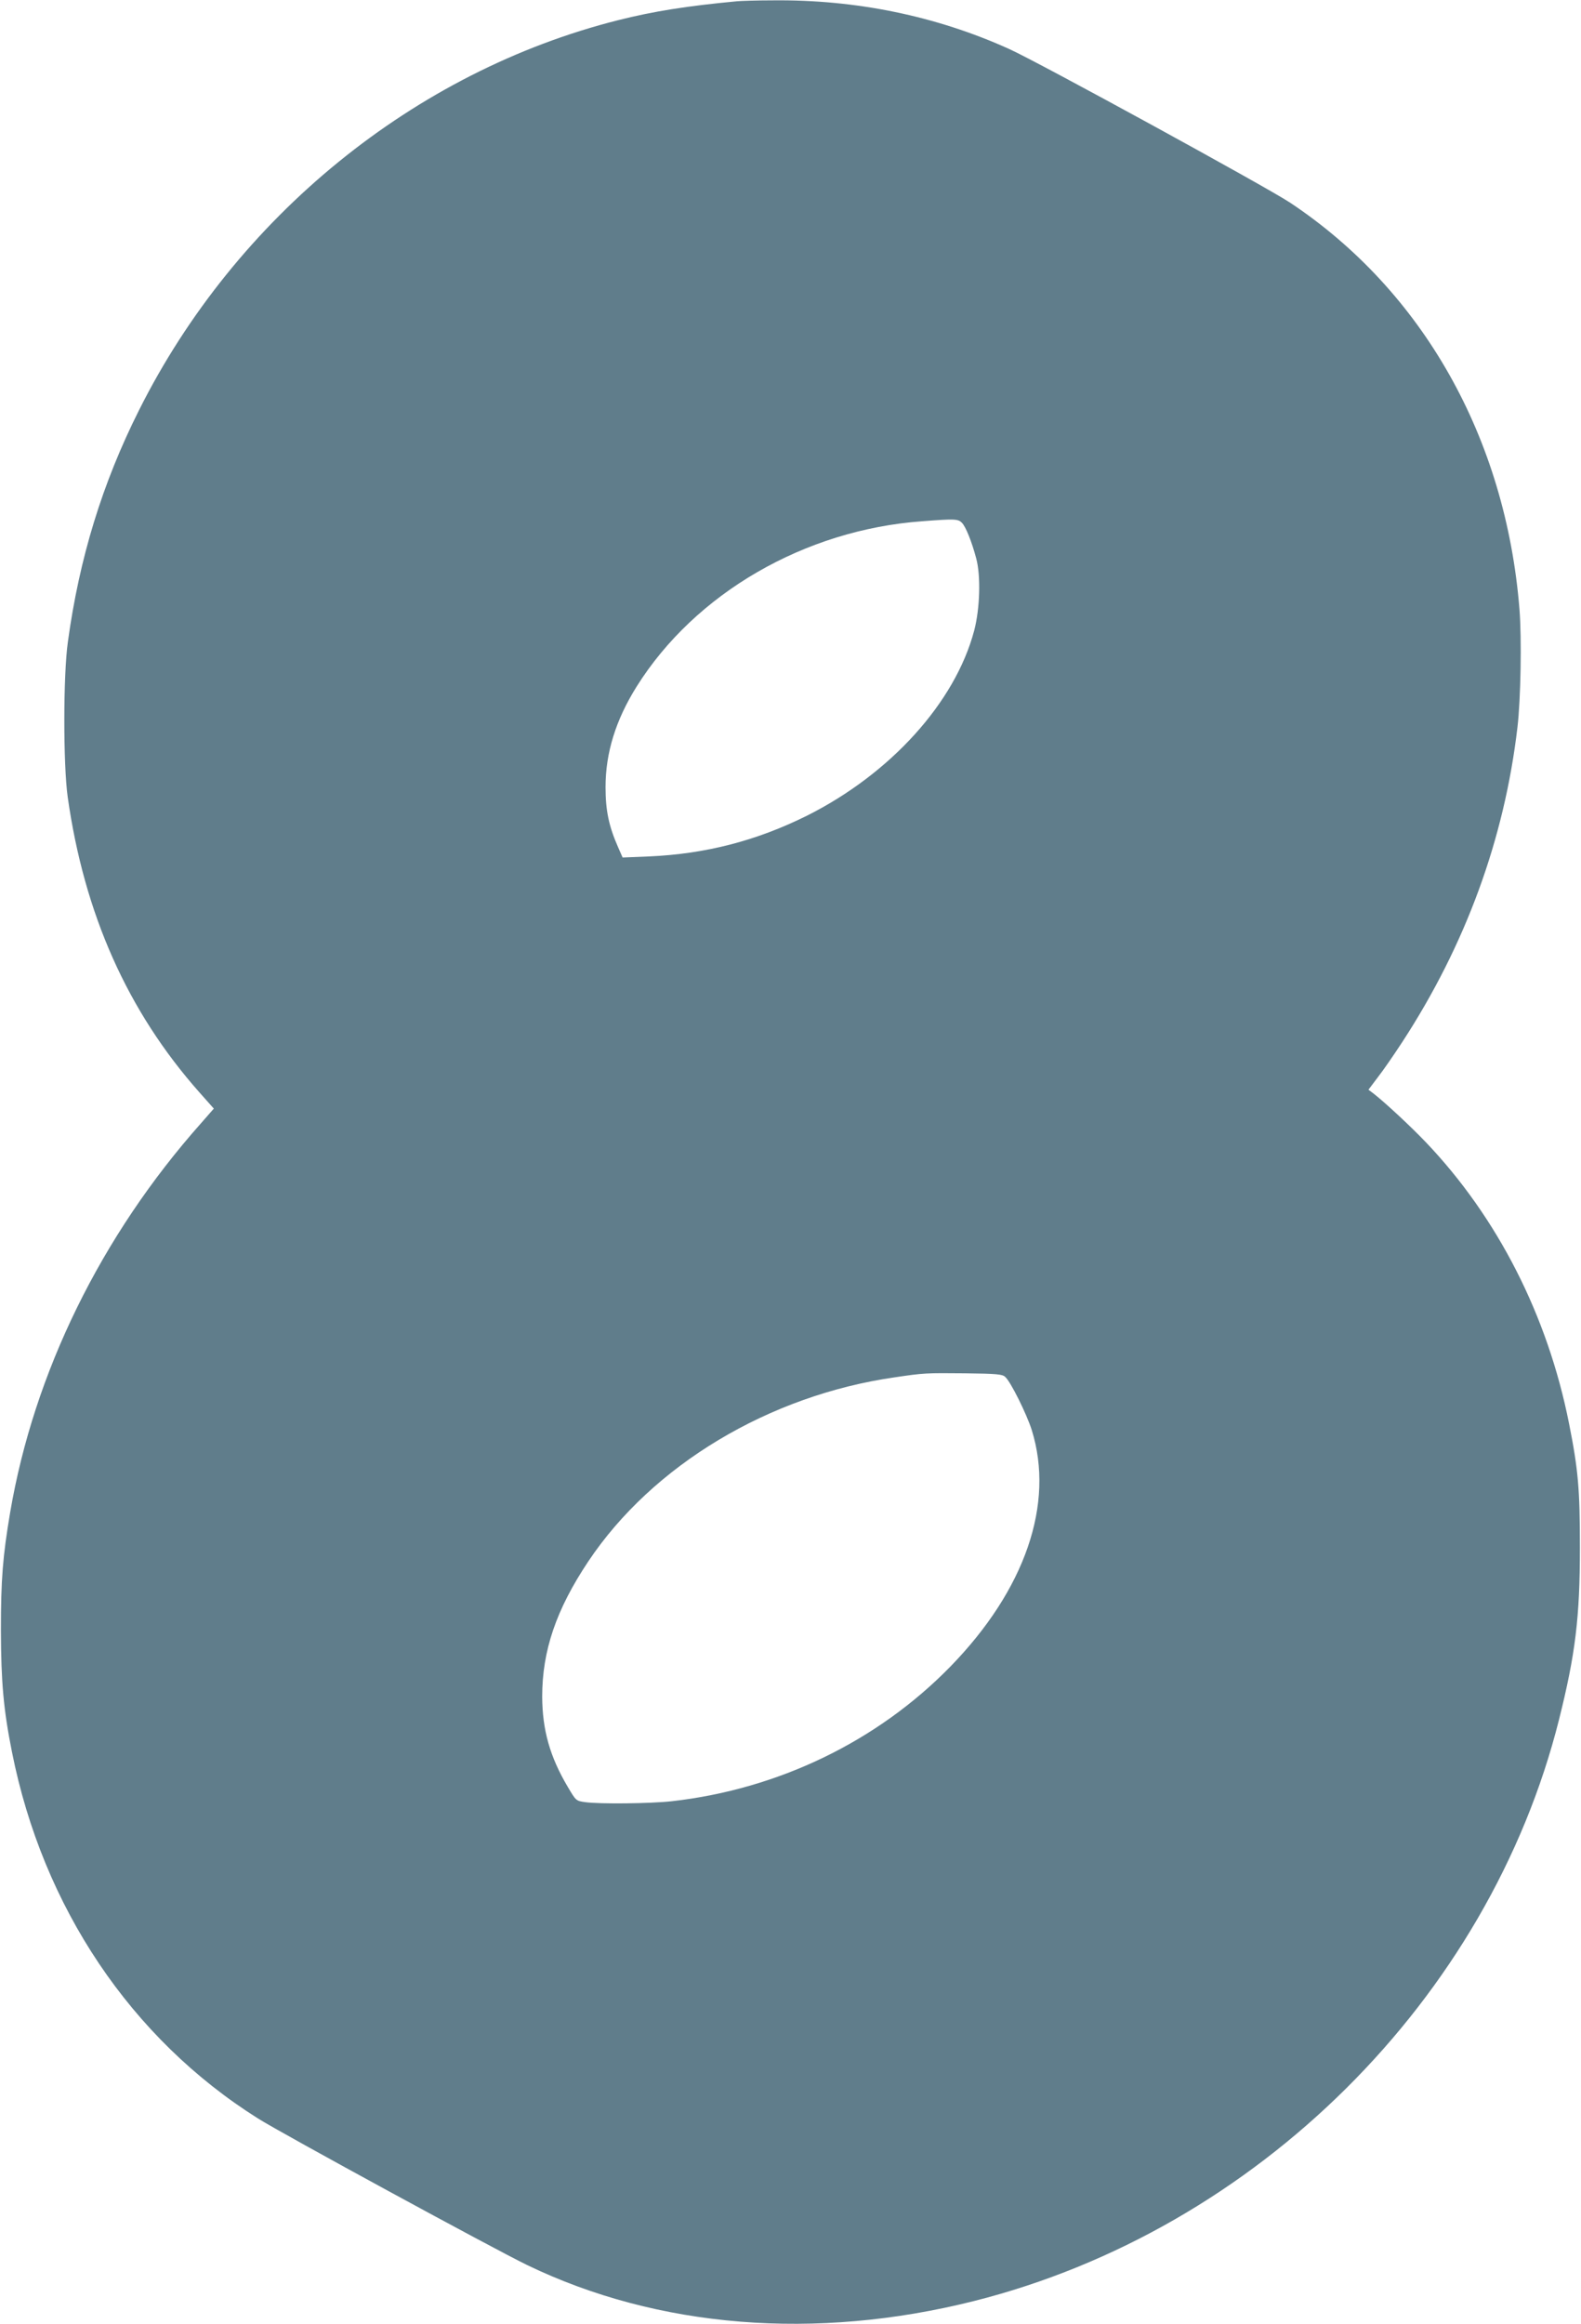
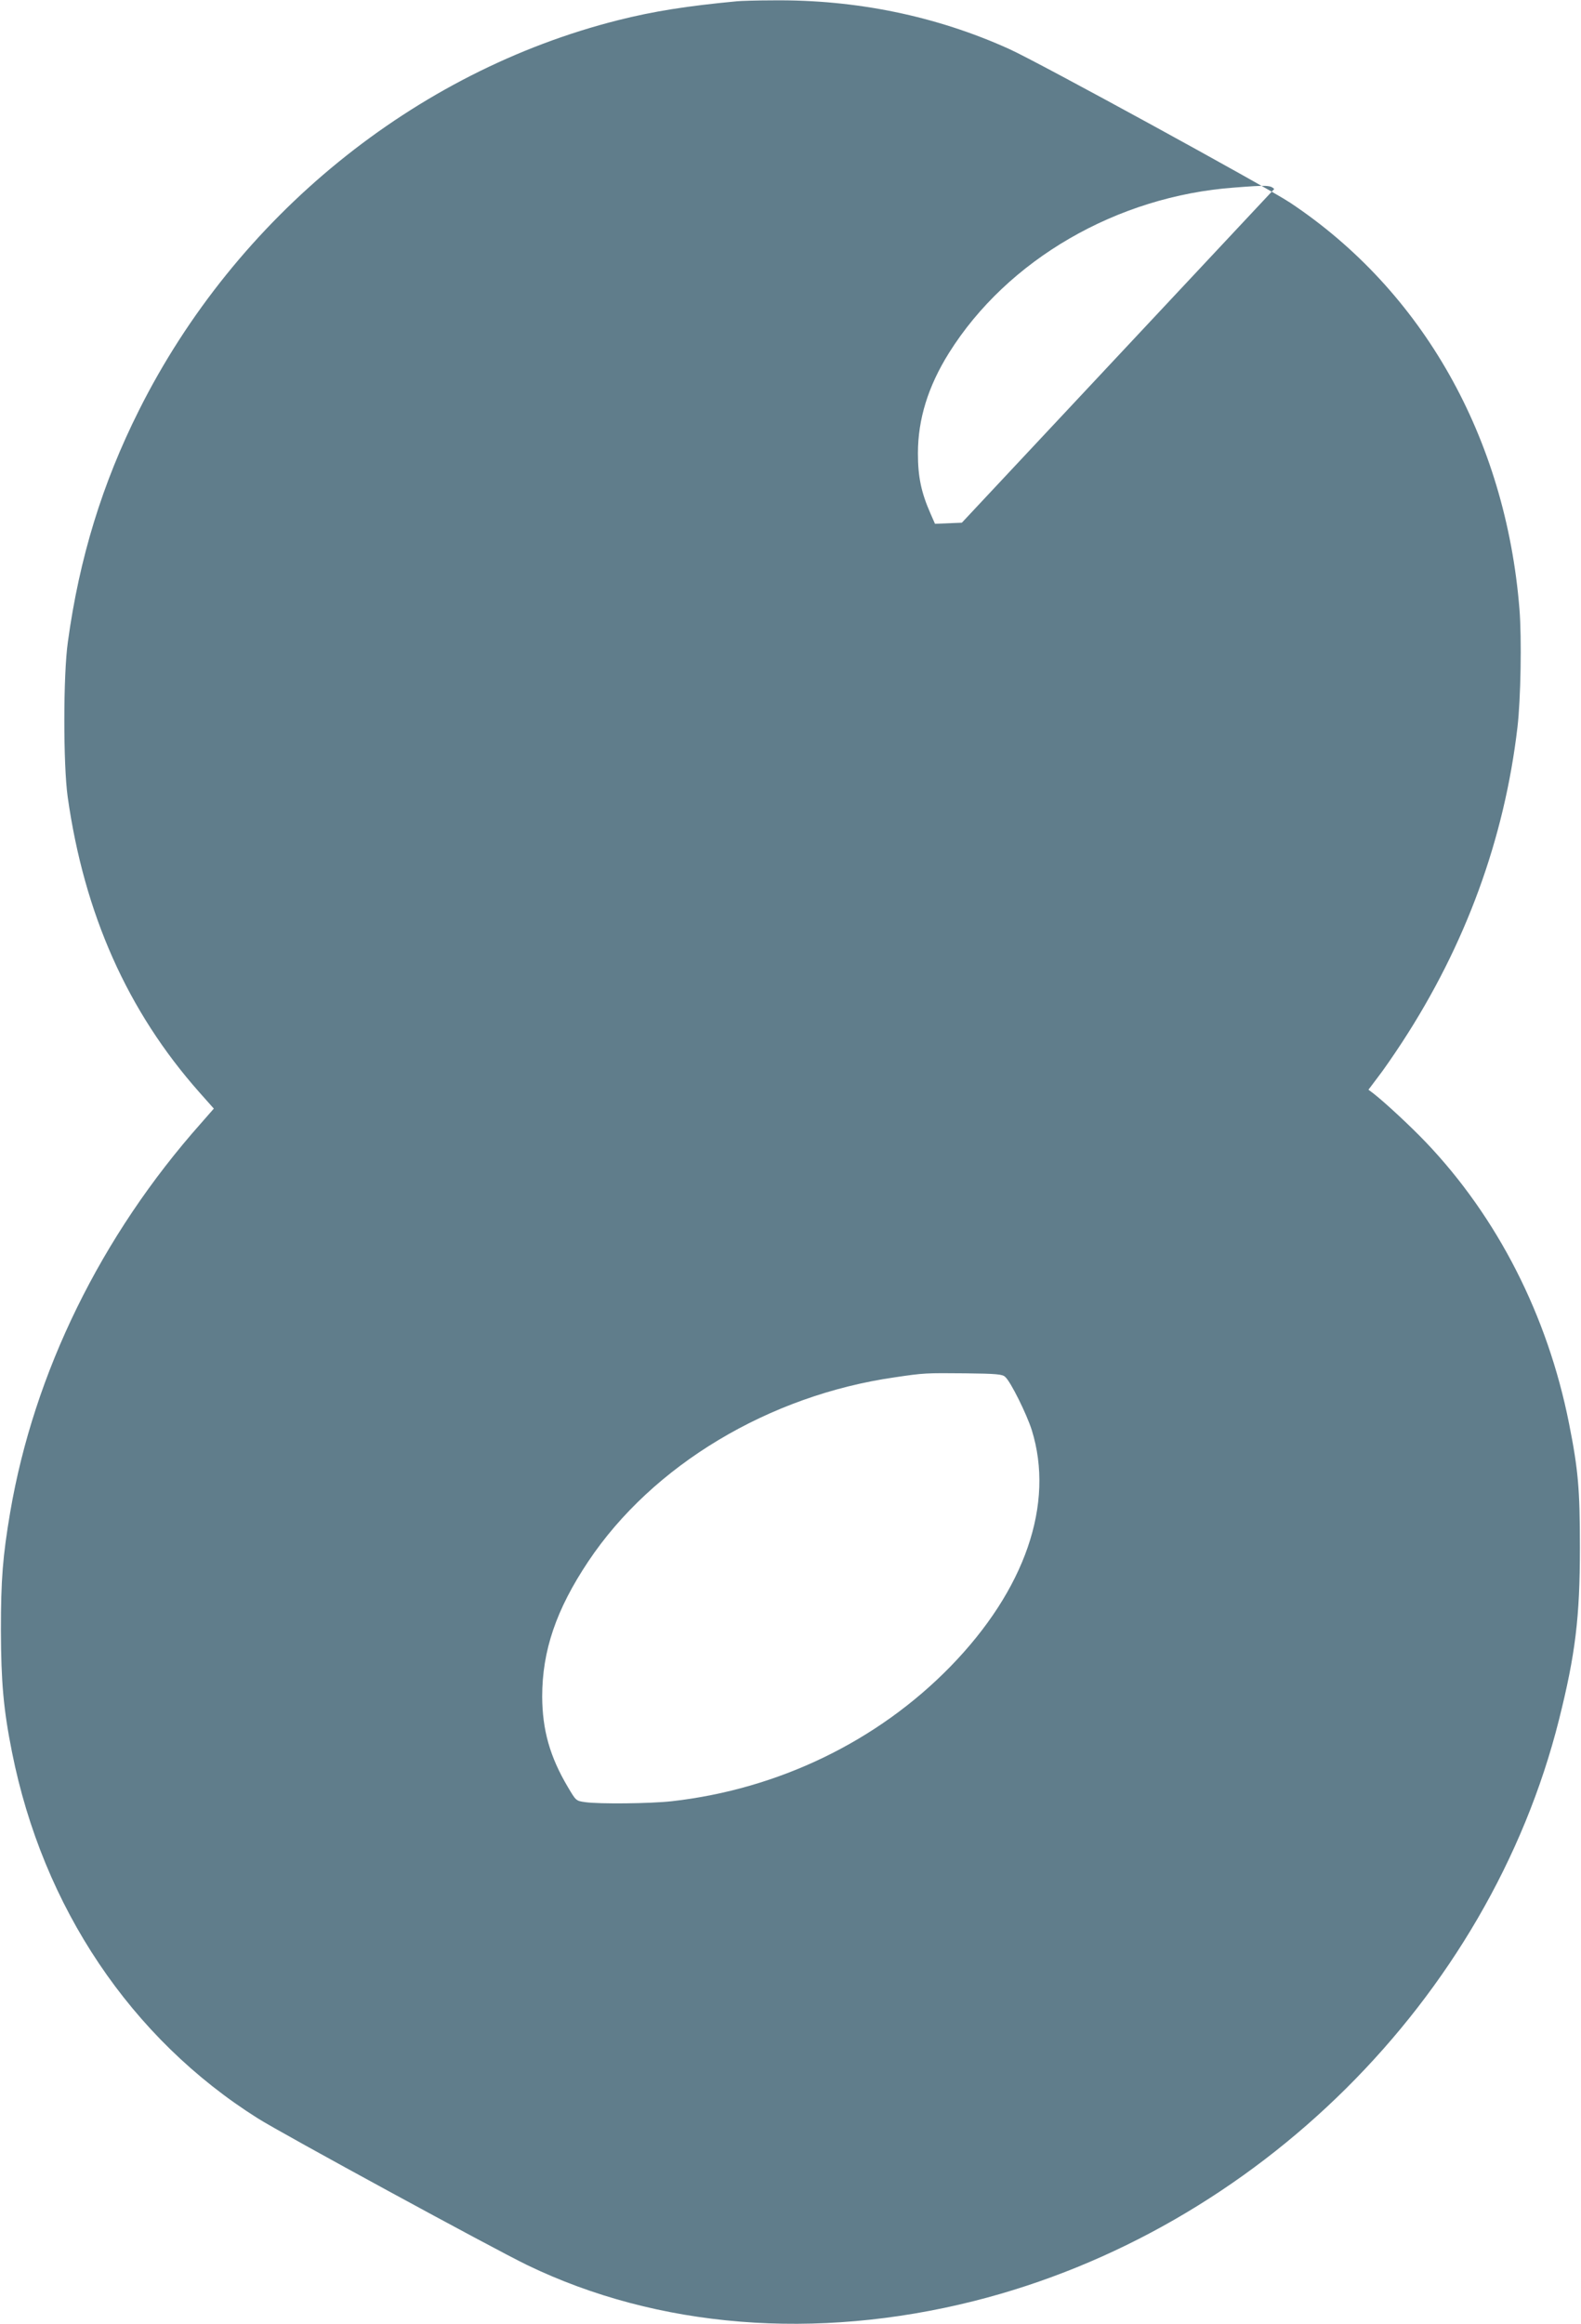
<svg xmlns="http://www.w3.org/2000/svg" version="1.0" width="871pt" height="1280pt" viewBox="0 0 871 1280" preserveAspectRatio="xMidYMid meet">
  <g transform="translate(0,1280) scale(0.1,-0.1)" fill="#607d8b" stroke="none">
-     <path d="M4060 12793 c-276 -26 -459 -55 -654 -104 -1123 -283 -2107 -1084 -2640 -2148 -202 -402 -329 -815 -392 -1276 -26 -183 -26 -676 -1 -855 91 -643 329 -1179 725 -1626 l80 -90 -70 -80 c-552 -621 -921 -1375 -1052 -2144 -41 -243 -51 -369 -51 -650 1 -285 14 -435 61 -670 170 -855 656 -1578 1355 -2018 133 -84 1300 -719 1484 -808 719 -347 1588 -417 2460 -198 1557 392 2838 1664 3224 3203 90 359 115 563 115 946 0 321 -9 429 -60 685 -118 594 -394 1135 -789 1549 -84 88 -224 218 -288 268 l-28 21 52 69 c29 37 89 124 134 193 349 535 563 1119 635 1735 18 153 24 488 11 650 -76 944 -533 1753 -1264 2239 -128 85 -1389 775 -1547 846 -402 182 -845 273 -1303 268 -89 0 -178 -3 -197 -5z m1239 -2872 c21 -21 54 -102 79 -196 26 -96 21 -276 -11 -398 -105 -396 -461 -789 -922 -1020 -278 -138 -557 -210 -867 -224 l-148 -6 -25 57 c-51 116 -69 202 -69 331 0 188 56 369 171 553 322 514 926 864 1573 911 180 14 198 13 219 -8z m239 -4705 c30 -26 118 -204 146 -292 127 -407 -36 -880 -448 -1303 -402 -412 -948 -676 -1536 -742 -117 -13 -398 -16 -476 -5 -51 7 -51 8 -96 84 -99 167 -140 314 -141 497 0 253 77 480 254 745 354 530 996 915 1689 1014 161 24 171 24 387 22 174 -2 206 -5 221 -20z" />
+     <path d="M4060 12793 c-276 -26 -459 -55 -654 -104 -1123 -283 -2107 -1084 -2640 -2148 -202 -402 -329 -815 -392 -1276 -26 -183 -26 -676 -1 -855 91 -643 329 -1179 725 -1626 l80 -90 -70 -80 c-552 -621 -921 -1375 -1052 -2144 -41 -243 -51 -369 -51 -650 1 -285 14 -435 61 -670 170 -855 656 -1578 1355 -2018 133 -84 1300 -719 1484 -808 719 -347 1588 -417 2460 -198 1557 392 2838 1664 3224 3203 90 359 115 563 115 946 0 321 -9 429 -60 685 -118 594 -394 1135 -789 1549 -84 88 -224 218 -288 268 l-28 21 52 69 c29 37 89 124 134 193 349 535 563 1119 635 1735 18 153 24 488 11 650 -76 944 -533 1753 -1264 2239 -128 85 -1389 775 -1547 846 -402 182 -845 273 -1303 268 -89 0 -178 -3 -197 -5z m1239 -2872 l-148 -6 -25 57 c-51 116 -69 202 -69 331 0 188 56 369 171 553 322 514 926 864 1573 911 180 14 198 13 219 -8z m239 -4705 c30 -26 118 -204 146 -292 127 -407 -36 -880 -448 -1303 -402 -412 -948 -676 -1536 -742 -117 -13 -398 -16 -476 -5 -51 7 -51 8 -96 84 -99 167 -140 314 -141 497 0 253 77 480 254 745 354 530 996 915 1689 1014 161 24 171 24 387 22 174 -2 206 -5 221 -20z" />
  </g>
</svg>